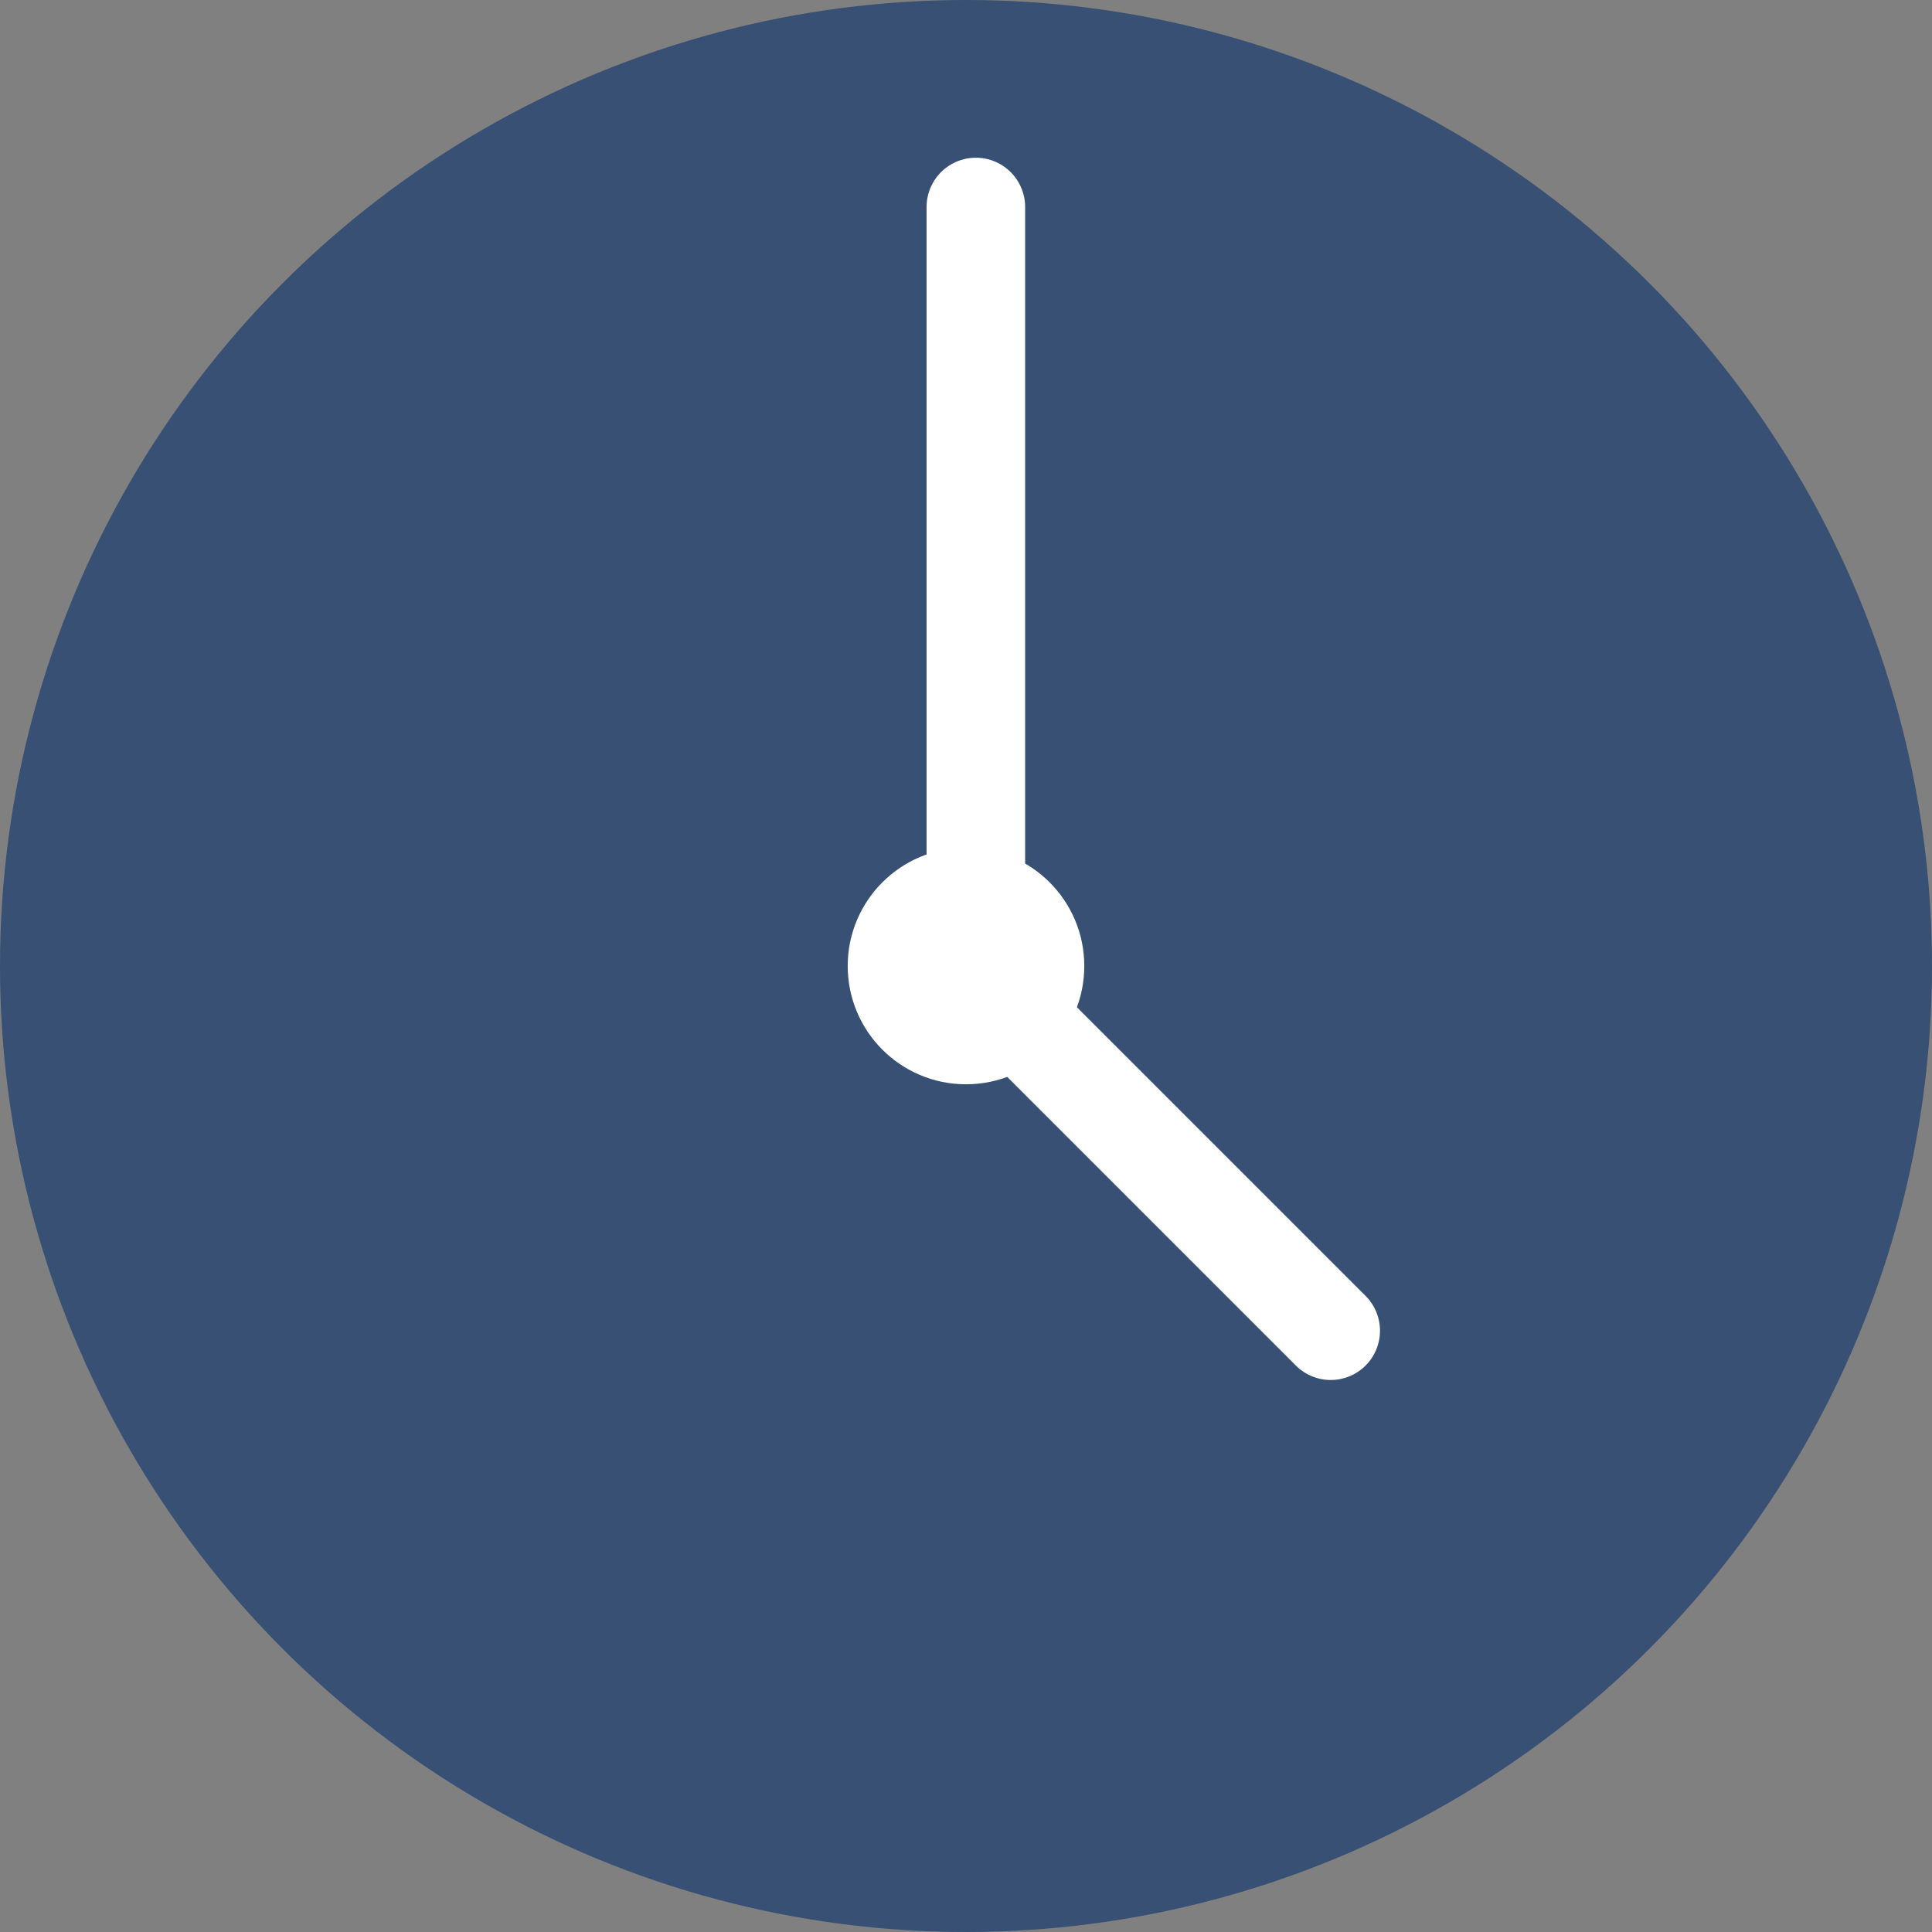
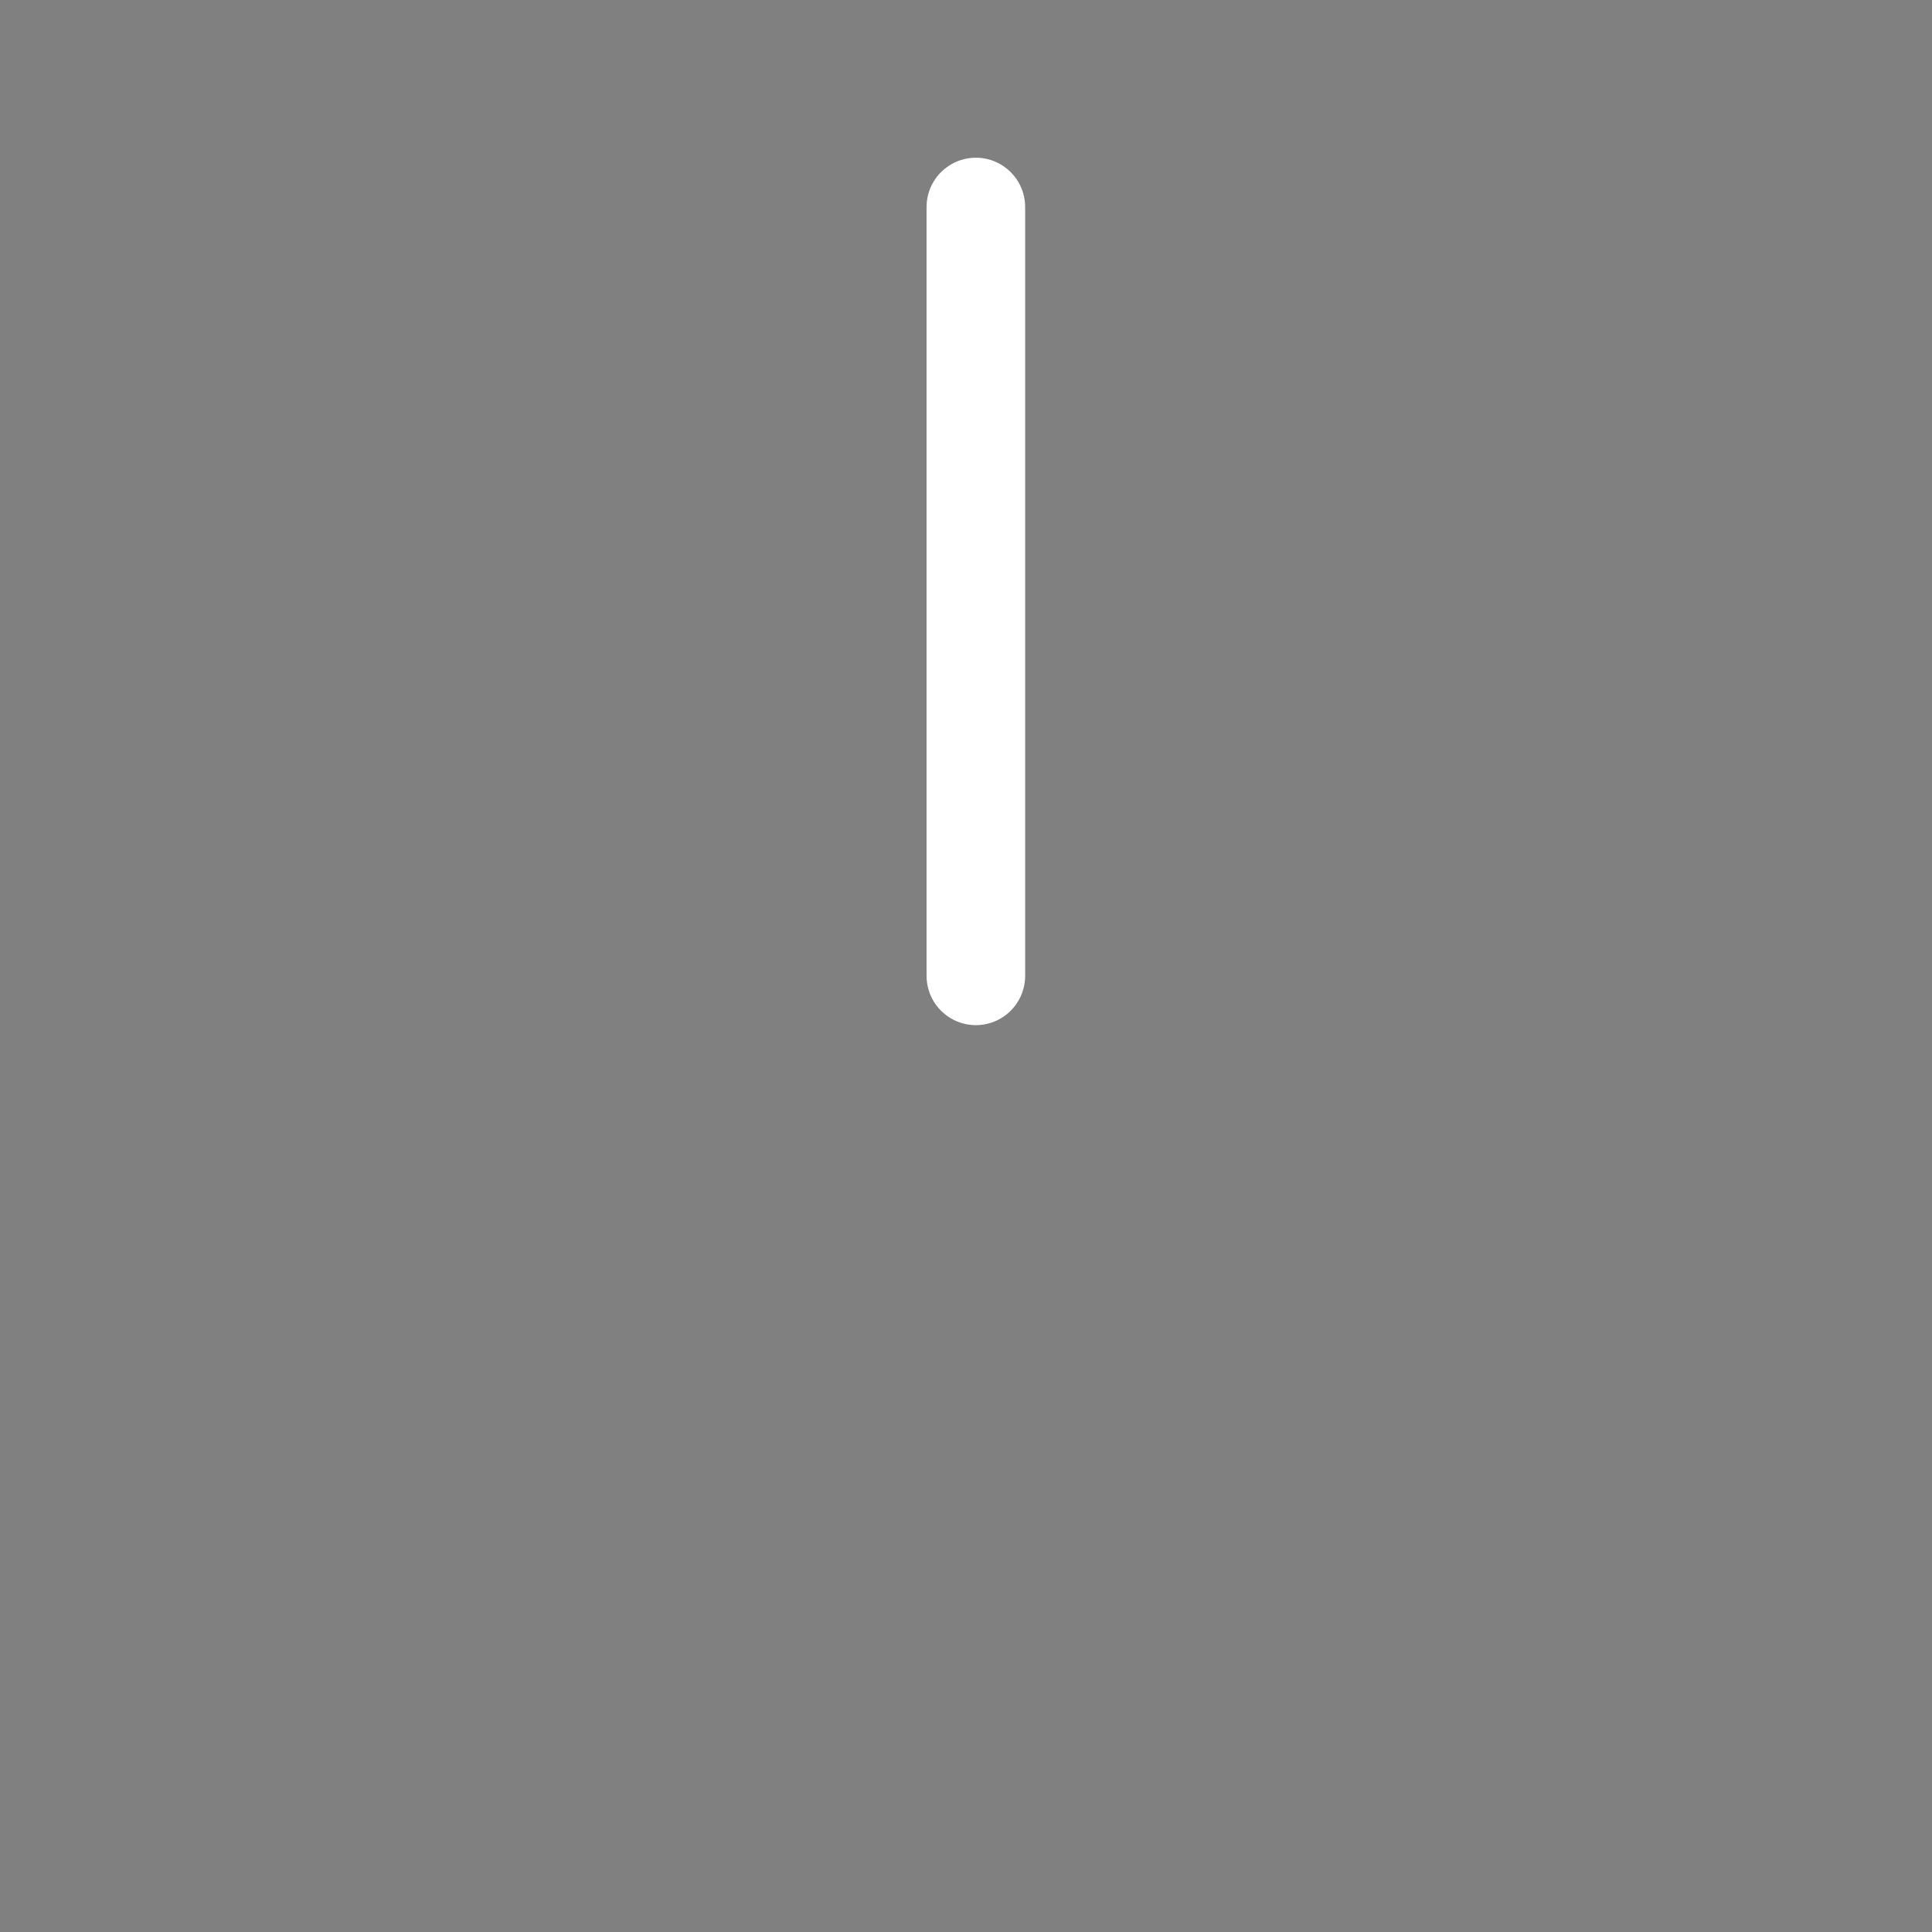
<svg xmlns="http://www.w3.org/2000/svg" width="98" height="98" viewBox="0 0 98 98">
  <rect x="0" y="0" width="98" height="98" fill="#808080" stroke="none" />
  <g id="Gruppe_645" data-name="Gruppe 645" transform="translate(-6987 17836)">
-     <circle id="Ellipse_32" data-name="Ellipse 32" cx="49" cy="49" r="49" transform="translate(6987 -17836)" fill="#375073" />
-     <circle id="Ellipse_33" data-name="Ellipse 33" cx="6" cy="6" r="6" transform="translate(7030 -17793)" fill="#fff" />
    <line id="Linie_33" data-name="Linie 33" y1="39" transform="translate(7036.5 -17825.5)" fill="none" stroke="#fff" stroke-linecap="round" stroke-width="5" />
-     <line id="Linie_34" data-name="Linie 34" x2="18" y2="18" transform="translate(7036.5 -17786.5)" fill="none" stroke="#fff" stroke-linecap="round" stroke-width="5" />
  </g>
</svg>